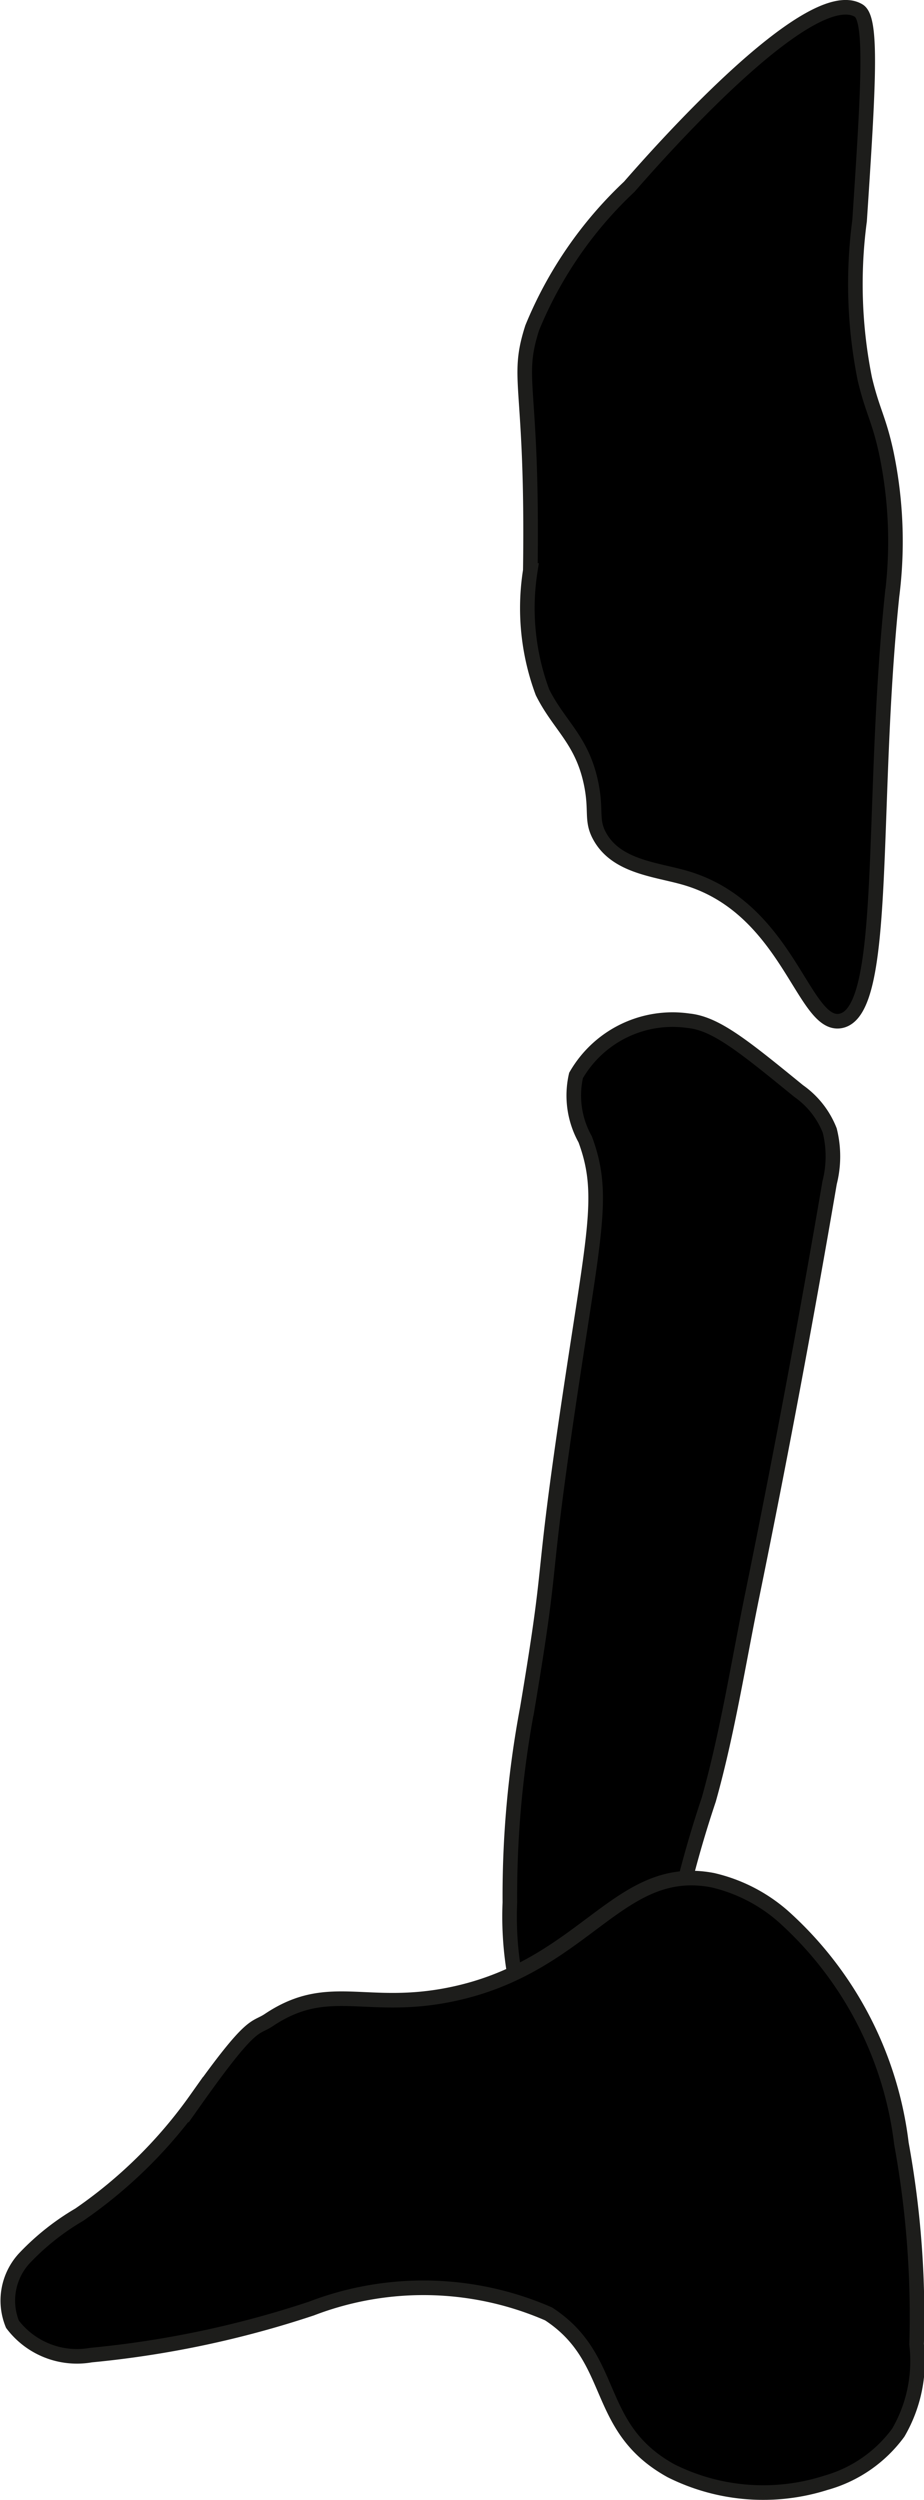
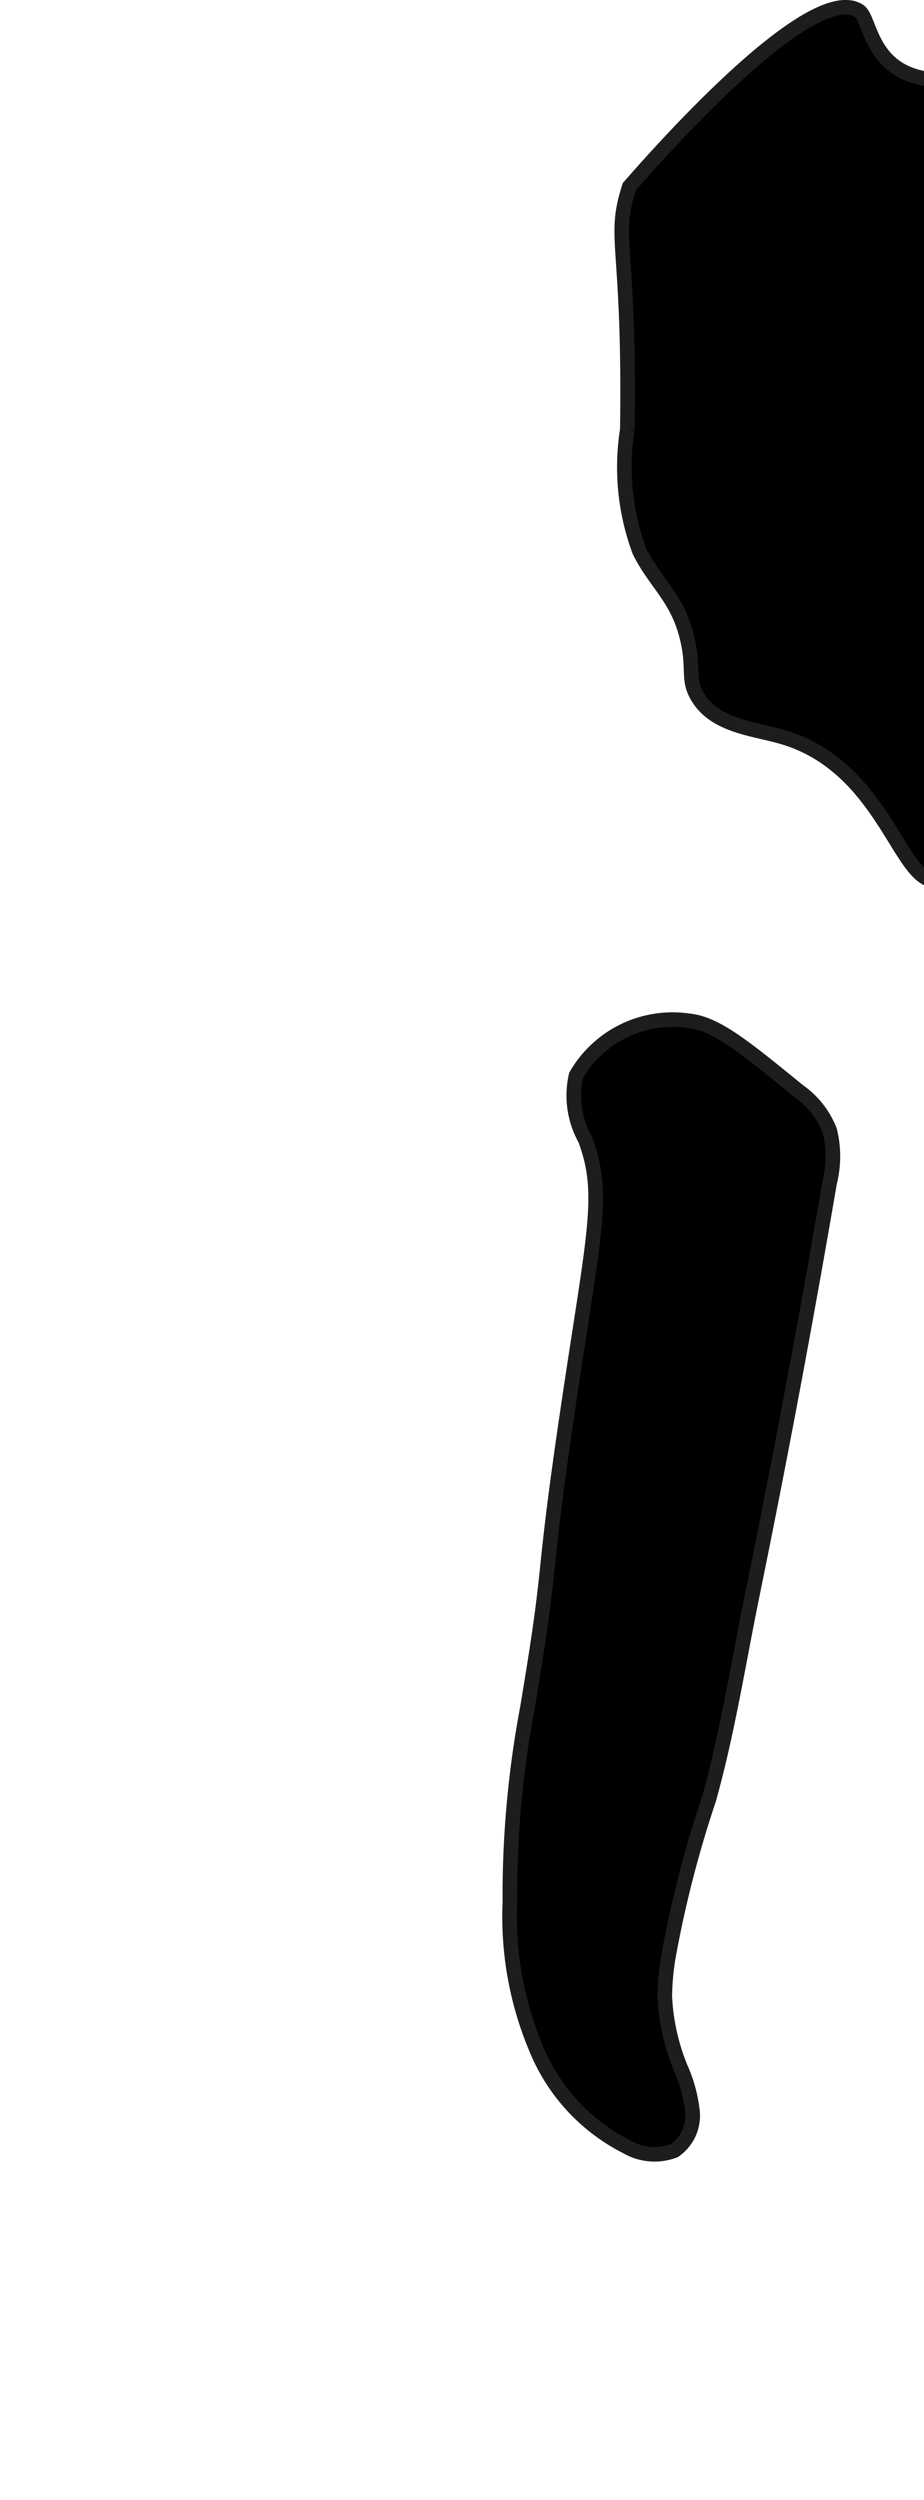
<svg xmlns="http://www.w3.org/2000/svg" version="1.1" width="3.35mm" height="9.058mm" viewBox="0 0 9.496 25.676">
  <defs>
    <style type="text/css">
      .a {
        stroke: #1d1d1b;
        stroke-miterlimit: 10;
        stroke-width: 0.15px;
      }
    </style>
  </defs>
-   <path class="a" d="M6.467,1.918a4.141,4.141,0,0,0-.997,1.448c-.176.548.008.557-.02,2.494a2.475,2.475,0,0,0,.125,1.25c.171.343.407.488.5.938.059.285-.005.377.091.546.175.311.581.336.878.423,1.061.309,1.211,1.54,1.594,1.469.498-.092.303-2.186.529-4.364a4.443,4.443,0,0,0-.06-1.479c-.076-.347-.14-.419-.219-.75a4.934,4.934,0,0,1-.054-1.626C8.925.886,8.968.195,8.825.109,8.317-.196,6.718,1.631,6.467,1.918Z" />
+   <path class="a" d="M6.467,1.918c-.176.548.008.557-.02,2.494a2.475,2.475,0,0,0,.125,1.25c.171.343.407.488.5.938.059.285-.005.377.091.546.175.311.581.336.878.423,1.061.309,1.211,1.54,1.594,1.469.498-.092.303-2.186.529-4.364a4.443,4.443,0,0,0-.06-1.479c-.076-.347-.14-.419-.219-.75a4.934,4.934,0,0,1-.054-1.626C8.925.886,8.968.195,8.825.109,8.317-.196,6.718,1.631,6.467,1.918Z" />
  <path class="a" d="M5.919,13.922c-.399,2.597-.2,1.84-.5,3.625A10.412,10.412,0,0,0,5.24,19.54a3.488,3.488,0,0,0,.273,1.507,1.957,1.957,0,0,0,.927,1.002.57.57,0,0,0,.49.04.436.436,0,0,0,.187-.402,1.509,1.509,0,0,0-.122-.448,2.192,2.192,0,0,1-.163-.738,2.708,2.708,0,0,1,.036-.398,11.546,11.546,0,0,1,.416-1.619c.193-.686.305-1.407.448-2.105q.431-2.109.794-4.232a1.094,1.094,0,0,0,.001-.536.895.895,0,0,0-.319-.405c-.568-.463-.852-.694-1.132-.722a1.145,1.145,0,0,0-1.156.562.922.922,0,0,0,.094.656C6.203,12.211,6.125,12.578,5.919,13.922Z" />
-   <path class="a" d="M4.637,20.484c-.877.181-1.262-.147-1.875.264-.15.1-.162-.012-.75.818A4.81,4.81,0,0,1,.814,22.747a2.544,2.544,0,0,0-.566.45.641.641,0,0,0-.12.675.831.831,0,0,0,.807.317,10.259,10.259,0,0,0,2.265-.478,3.216,3.216,0,0,1,2.438.055c.71.463.453,1.166,1.258,1.611a2.117,2.117,0,0,0,1.59.124,1.385,1.385,0,0,0,.746-.516,1.464,1.464,0,0,0,.188-.906,9.849,9.849,0,0,0-.156-2.062,3.734,3.734,0,0,0-1.218-2.337,1.67,1.67,0,0,0-.722-.369C6.349,19.125,6.017,20.2,4.637,20.484Z" />
</svg>